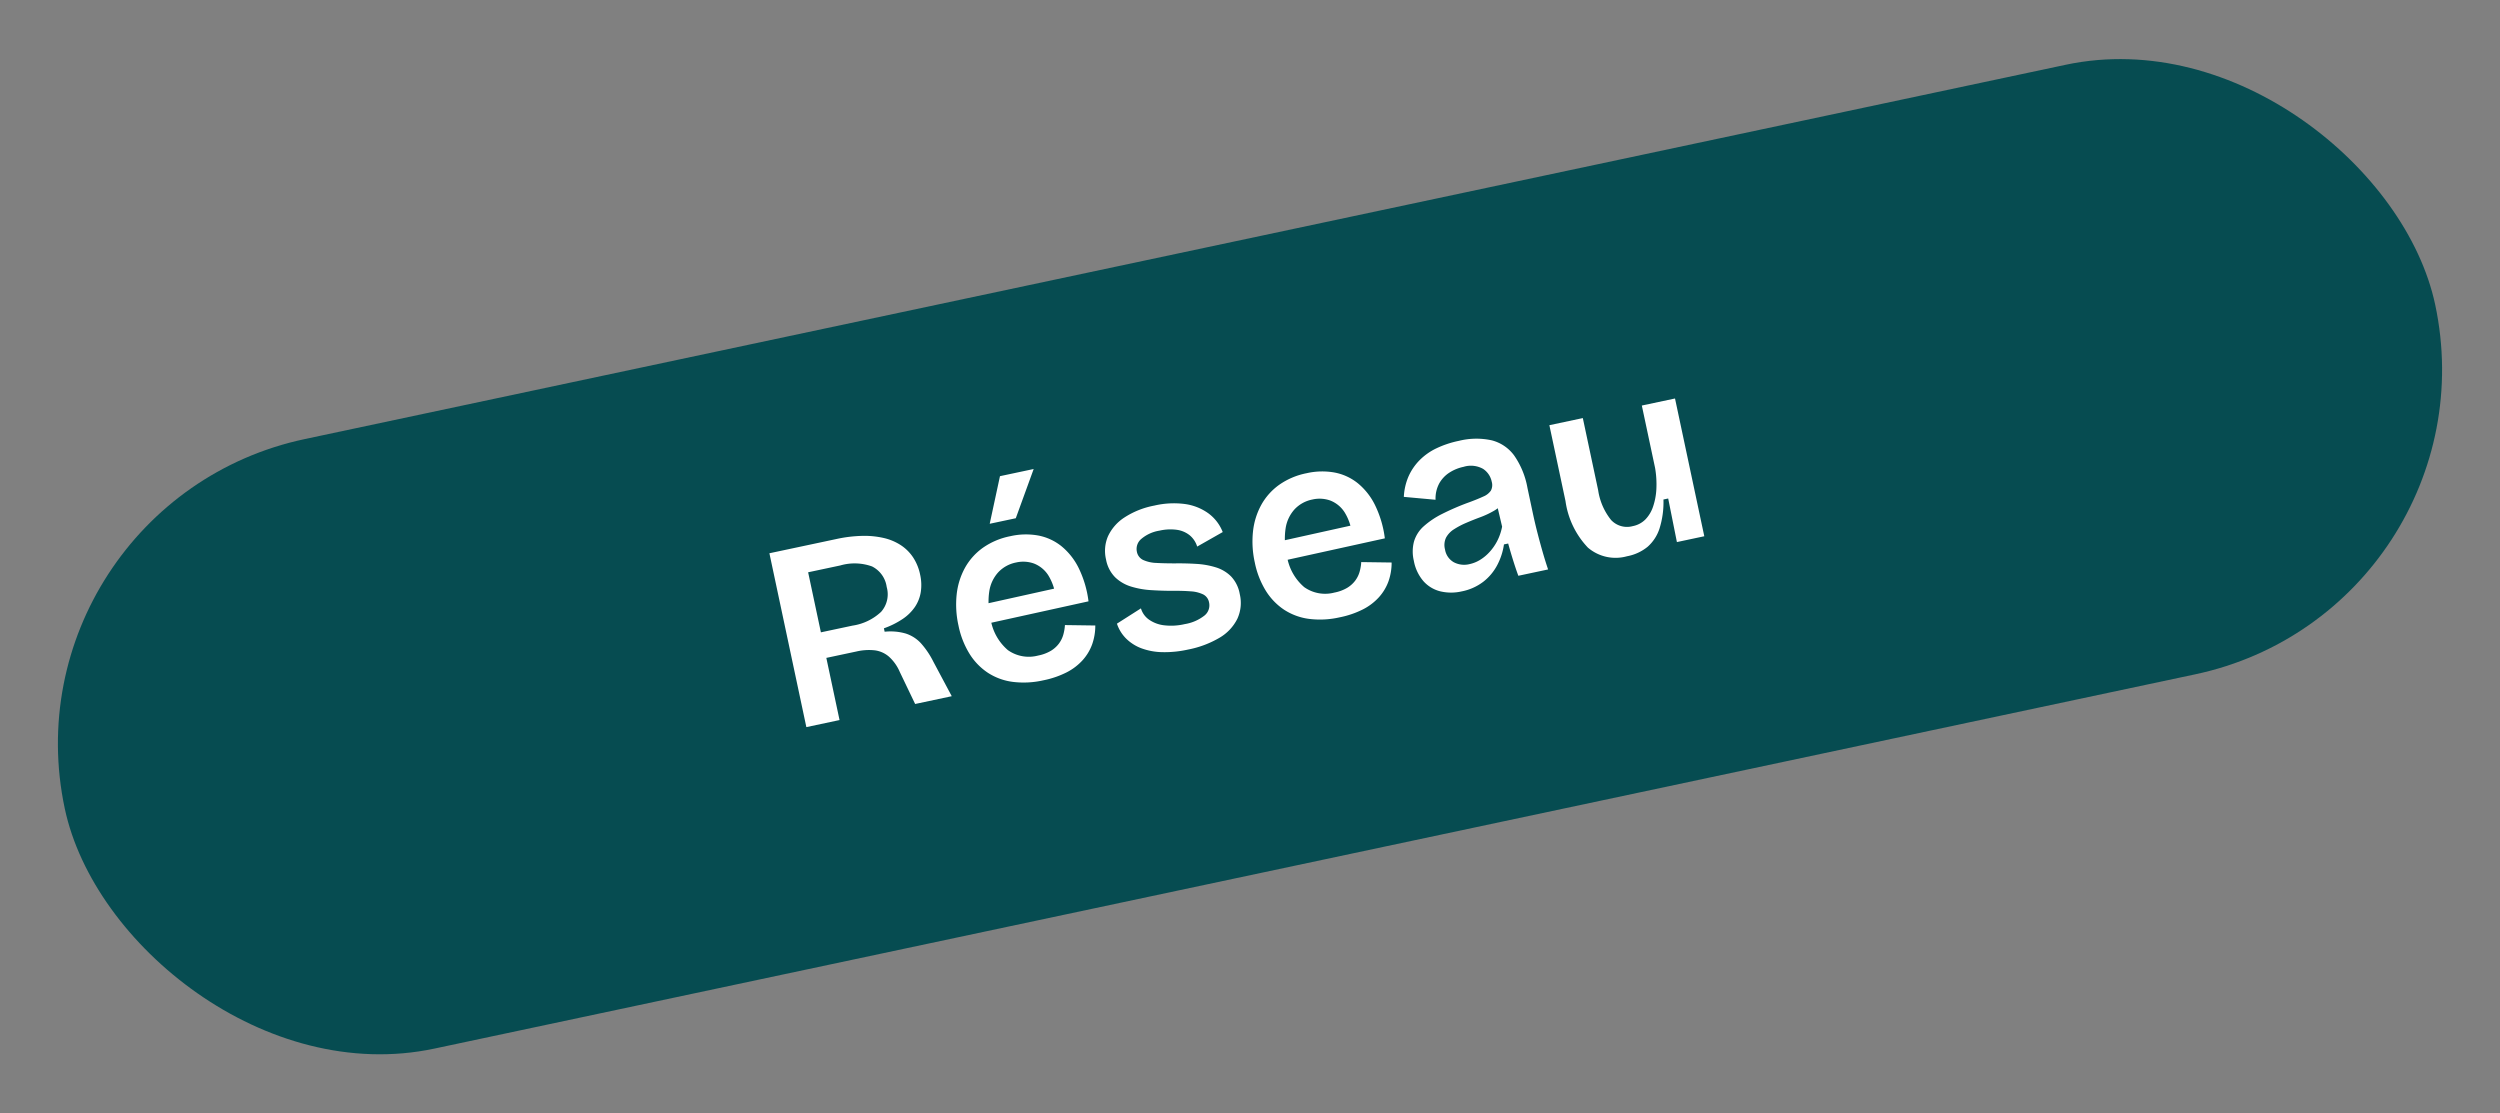
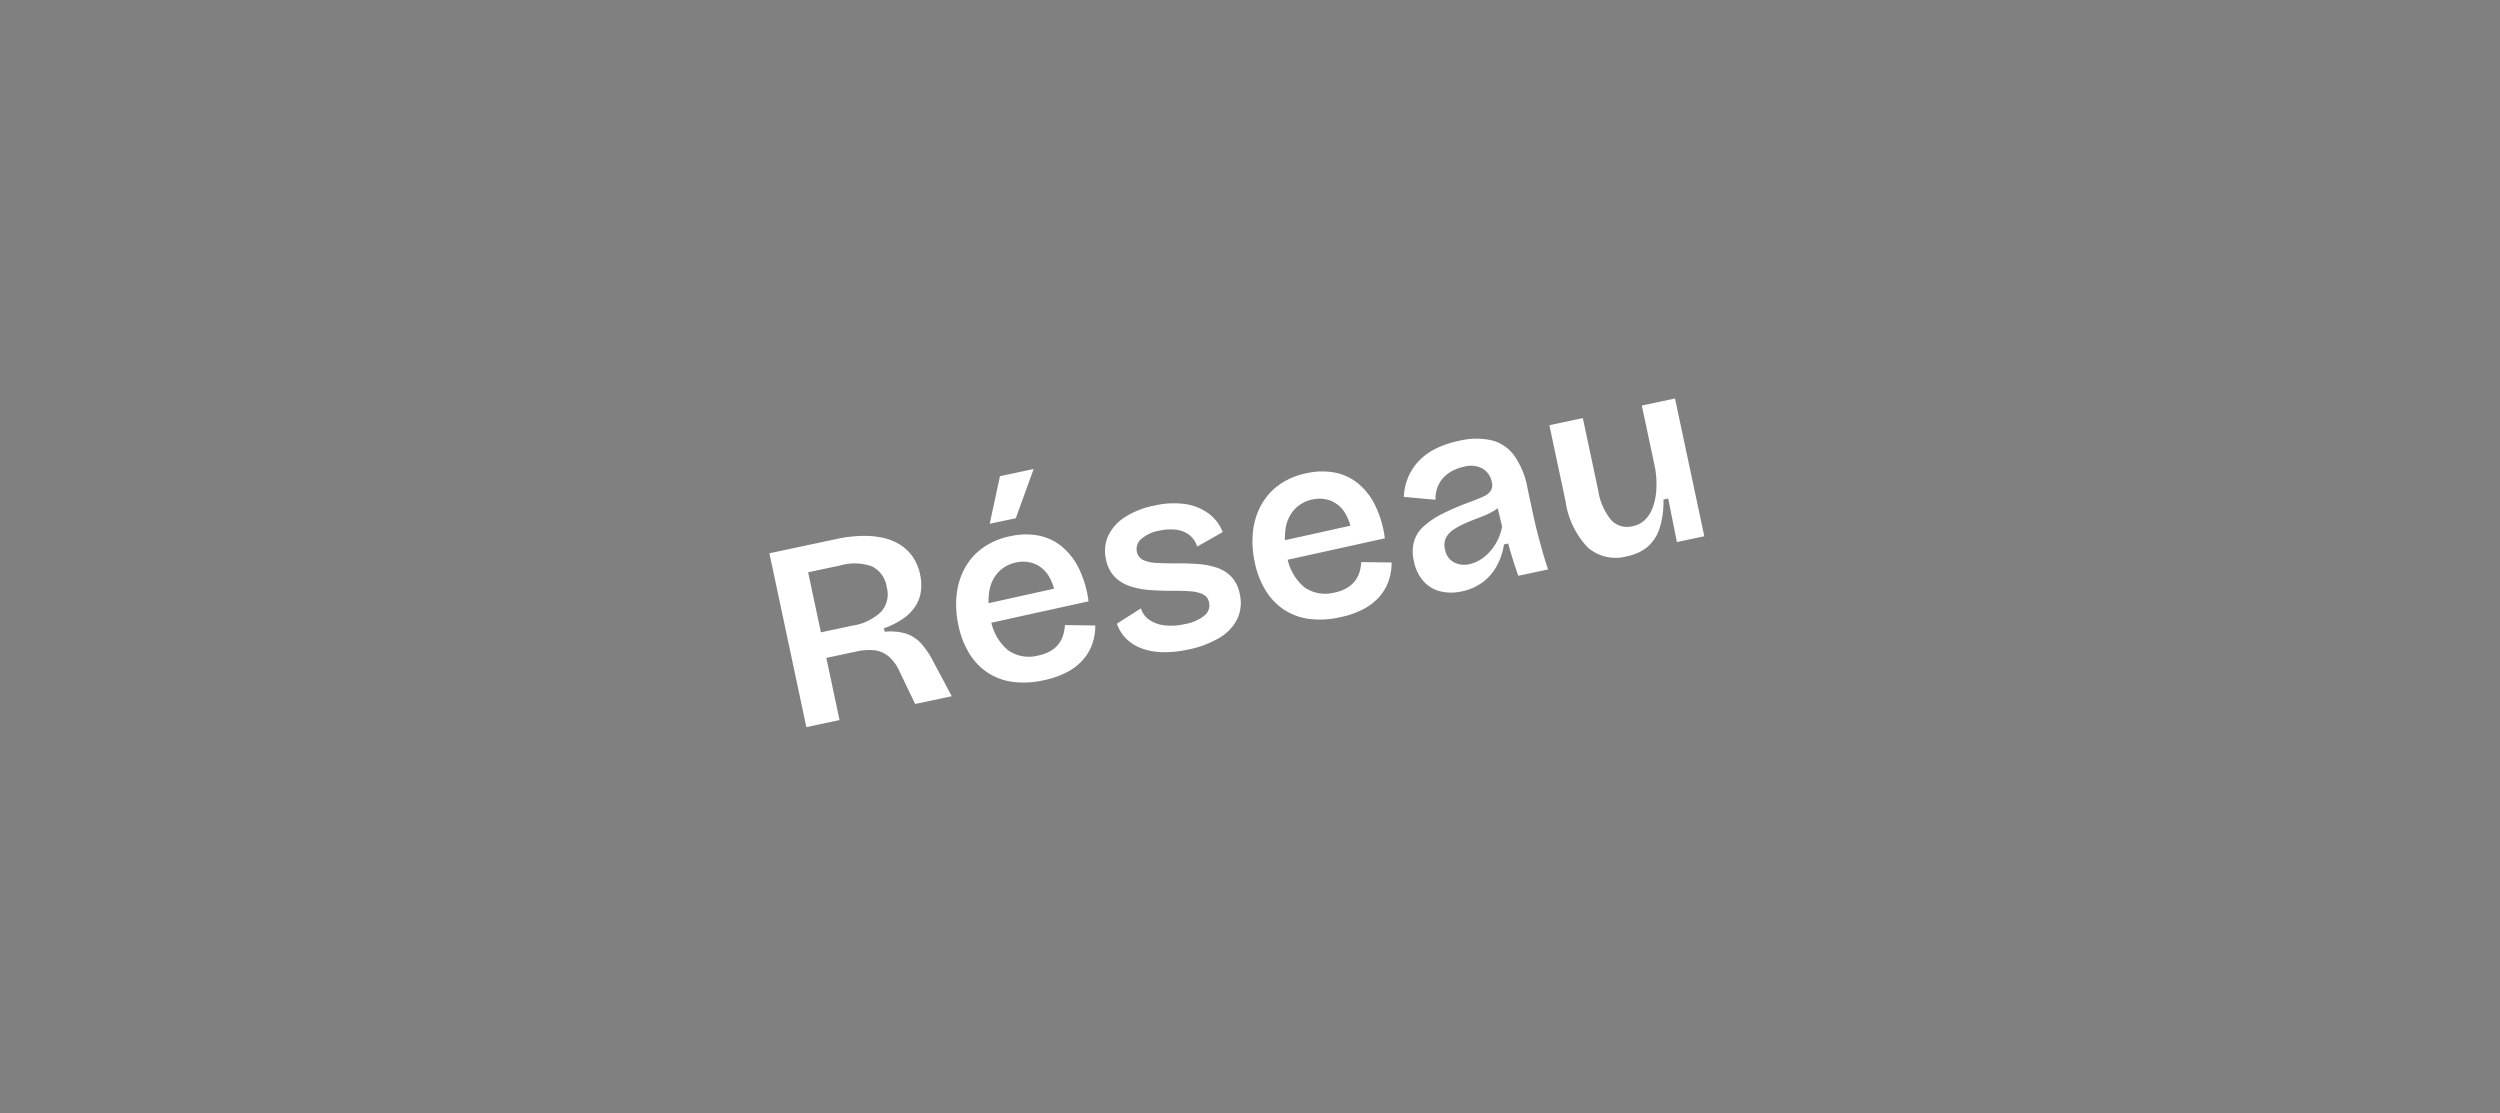
<svg xmlns="http://www.w3.org/2000/svg" width="185.675" height="82.692" viewBox="0 0 185.675 82.692">
  <rect x="0" y="0" width="185.675" height="82.692" fill="#808080" stroke="none" />
  <g id="Groupe_1092" data-name="Groupe 1092" transform="translate(-1029.163 -1893.2)">
-     <rect id="Rectangle_14" data-name="Rectangle 14" width="179.985" height="46.282" rx="23.141" transform="translate(1029.163 1930.621) rotate(-12)" fill="#064c51" />
    <path id="Tracé_1989" data-name="Tracé 1989" d="M47.835,19V5.8h5.1a9.977,9.977,0,0,1,1.91.17,6.427,6.427,0,0,1,1.54.49,3.934,3.934,0,0,1,1.13.79,3.209,3.209,0,0,1,.7,1.08,3.658,3.658,0,0,1,.24,1.35,3.5,3.5,0,0,1-.22,1.27,2.752,2.752,0,0,1-.65.99,3.379,3.379,0,0,1-1.08.69,6.157,6.157,0,0,1-1.51.39v.26a4.076,4.076,0,0,1,1.51.46,2.62,2.62,0,0,1,.95.94,6.255,6.255,0,0,1,.62,1.54l.8,2.78h-2.78l-.62-2.56a3.243,3.243,0,0,0-.55-1.28,2,2,0,0,0-.93-.68,4.065,4.065,0,0,0-1.36-.2h-2.28V19Zm2.52-6.66h2.4a3.937,3.937,0,0,0,2.29-.56,1.966,1.966,0,0,0,.79-1.72,2.007,2.007,0,0,0-.75-1.72,3.824,3.824,0,0,0-2.29-.56h-2.44Zm15.42,6.92a6.557,6.557,0,0,1-2.25-.36,4.432,4.432,0,0,1-1.67-1.05,4.606,4.606,0,0,1-1.04-1.67,6.408,6.408,0,0,1-.36-2.22,7.11,7.11,0,0,1,.35-2.28,5.277,5.277,0,0,1,1.01-1.8,4.526,4.526,0,0,1,1.61-1.18,5.317,5.317,0,0,1,2.17-.42,5.2,5.2,0,0,1,2.04.38,3.924,3.924,0,0,1,1.52,1.13,4.869,4.869,0,0,1,.92,1.86,7.824,7.824,0,0,1,.2,2.57l-8.18.06V12.82l6.72-.06-.88.82a3.88,3.88,0,0,0-.18-1.87,2.215,2.215,0,0,0-.86-1.08,2.364,2.364,0,0,0-1.28-.35,2.464,2.464,0,0,0-1.44.43,2.7,2.7,0,0,0-.95,1.24,5.226,5.226,0,0,0-.33,1.97,3.8,3.8,0,0,0,.77,2.6,2.688,2.688,0,0,0,2.11.86,2.96,2.96,0,0,0,1.01-.15,2.112,2.112,0,0,0,.69-.4,2.049,2.049,0,0,0,.45-.57,3.363,3.363,0,0,0,.27-.68l2.2.5a4.14,4.14,0,0,1-.52,1.32,3.582,3.582,0,0,1-.93,1,4.152,4.152,0,0,1-1.35.64A6.737,6.737,0,0,1,65.775,19.26Zm.5-12.2h-1.98l1.48-3.3h2.56Zm10.48,12.2a7.978,7.978,0,0,1-1.91-.21,4.721,4.721,0,0,1-1.45-.6,3.232,3.232,0,0,1-.96-.94,2.814,2.814,0,0,1-.44-1.23l1.98-.74a1.561,1.561,0,0,0,.4.93,2.439,2.439,0,0,0,1,.65,4.4,4.4,0,0,0,1.54.24,3.189,3.189,0,0,0,1.55-.31.973.973,0,0,0,.55-.89.828.828,0,0,0-.3-.67,2.459,2.459,0,0,0-.87-.42q-.57-.17-1.37-.33-.74-.16-1.49-.37a6.362,6.362,0,0,1-1.38-.56,2.951,2.951,0,0,1-1.02-.92,2.513,2.513,0,0,1-.39-1.45,2.743,2.743,0,0,1,.51-1.66,3.356,3.356,0,0,1,1.48-1.1,6.163,6.163,0,0,1,2.35-.4,6.346,6.346,0,0,1,2.25.36,3.885,3.885,0,0,1,1.55,1.03,3.139,3.139,0,0,1,.76,1.59l-2.08.66a1.755,1.755,0,0,0-.38-.95,1.967,1.967,0,0,0-.86-.59,3.621,3.621,0,0,0-1.26-.2,2.745,2.745,0,0,0-1.44.32.972.972,0,0,0-.52.86.845.845,0,0,0,.33.7,2.572,2.572,0,0,0,.92.42q.59.16,1.35.32.8.16,1.55.37a6.02,6.02,0,0,1,1.35.55,2.741,2.741,0,0,1,.96.89,2.529,2.529,0,0,1,.36,1.41,2.822,2.822,0,0,1-.56,1.77,3.381,3.381,0,0,1-1.59,1.1A7.328,7.328,0,0,1,76.755,19.26Zm11.52,0a6.557,6.557,0,0,1-2.25-.36,4.432,4.432,0,0,1-1.67-1.05,4.606,4.606,0,0,1-1.04-1.67,6.408,6.408,0,0,1-.36-2.22,7.11,7.11,0,0,1,.35-2.28,5.277,5.277,0,0,1,1.01-1.8,4.526,4.526,0,0,1,1.61-1.18,5.317,5.317,0,0,1,2.17-.42,5.2,5.2,0,0,1,2.04.38,3.924,3.924,0,0,1,1.52,1.13,4.87,4.87,0,0,1,.92,1.86,7.824,7.824,0,0,1,.2,2.57l-8.18.06V12.82l6.72-.06-.88.82a3.88,3.88,0,0,0-.18-1.87,2.216,2.216,0,0,0-.86-1.08,2.364,2.364,0,0,0-1.28-.35,2.464,2.464,0,0,0-1.44.43,2.7,2.7,0,0,0-.95,1.24,5.226,5.226,0,0,0-.33,1.97,3.8,3.8,0,0,0,.77,2.6,2.688,2.688,0,0,0,2.11.86,2.96,2.96,0,0,0,1.01-.15,2.112,2.112,0,0,0,.69-.4,2.049,2.049,0,0,0,.45-.57,3.363,3.363,0,0,0,.27-.68l2.2.5a4.14,4.14,0,0,1-.52,1.32,3.582,3.582,0,0,1-.93,1,4.152,4.152,0,0,1-1.35.64A6.737,6.737,0,0,1,88.275,19.26Zm9.26,0a3.483,3.483,0,0,1-1.54-.33,2.474,2.474,0,0,1-1.07-.99,3.177,3.177,0,0,1-.39-1.64,2.934,2.934,0,0,1,.31-1.4,2.443,2.443,0,0,1,.93-.95,6.167,6.167,0,0,1,1.54-.62,18.425,18.425,0,0,1,2.16-.43q.68-.1,1.11-.2a1.241,1.241,0,0,0,.63-.31.882.882,0,0,0,.2-.63,1.5,1.5,0,0,0-.43-1.07,1.853,1.853,0,0,0-1.39-.45,3.118,3.118,0,0,0-1.11.2,2.266,2.266,0,0,0-.91.63,2.372,2.372,0,0,0-.52,1.13l-2.26-.7a4.373,4.373,0,0,1,.64-1.39,4.054,4.054,0,0,1,1.04-1.01,4.418,4.418,0,0,1,1.42-.62,7.253,7.253,0,0,1,1.76-.2,5.361,5.361,0,0,1,2.4.47,2.984,2.984,0,0,1,1.4,1.46,6.08,6.08,0,0,1,.46,2.55v1.96q0,.68.03,1.41t.08,1.46q.05.73.13,1.41h-2.26q-.08-.56-.14-1.2t-.1-1.3h-.32a4.747,4.747,0,0,1-.8,1.39,3.813,3.813,0,0,1-1.27,1A3.862,3.862,0,0,1,97.535,19.26Zm1-1.86a2.5,2.5,0,0,0,.81-.14,3.243,3.243,0,0,0,.81-.42,3.779,3.779,0,0,0,.74-.69,3.938,3.938,0,0,0,.58-.97l-.04-1.78.48.08a2.508,2.508,0,0,1-.84.44,6.518,6.518,0,0,1-1.05.24q-.55.08-1.1.19a6.036,6.036,0,0,0-.99.28,1.682,1.682,0,0,0-.7.48,1.282,1.282,0,0,0-.26.85,1.326,1.326,0,0,0,.44,1.06A1.652,1.652,0,0,0,98.535,17.4Zm11.56,1.86a3.156,3.156,0,0,1-2.71-1.23,6.263,6.263,0,0,1-.91-3.73V8.54h2.54v5.48a4.592,4.592,0,0,0,.48,2.36,1.616,1.616,0,0,0,1.48.78,1.811,1.811,0,0,0,1.02-.29,2.516,2.516,0,0,0,.76-.82,4.8,4.8,0,0,0,.51-1.23,7.183,7.183,0,0,0,.23-1.54V8.54h2.52V19h-2.08l.04-3.3h-.36a6.525,6.525,0,0,1-.73,2.04,3.066,3.066,0,0,1-1.15,1.15A3.387,3.387,0,0,1,110.095,19.26Z" transform="translate(1038.311 1938.563) rotate(-12)" fill="#fff" />
  </g>
</svg>